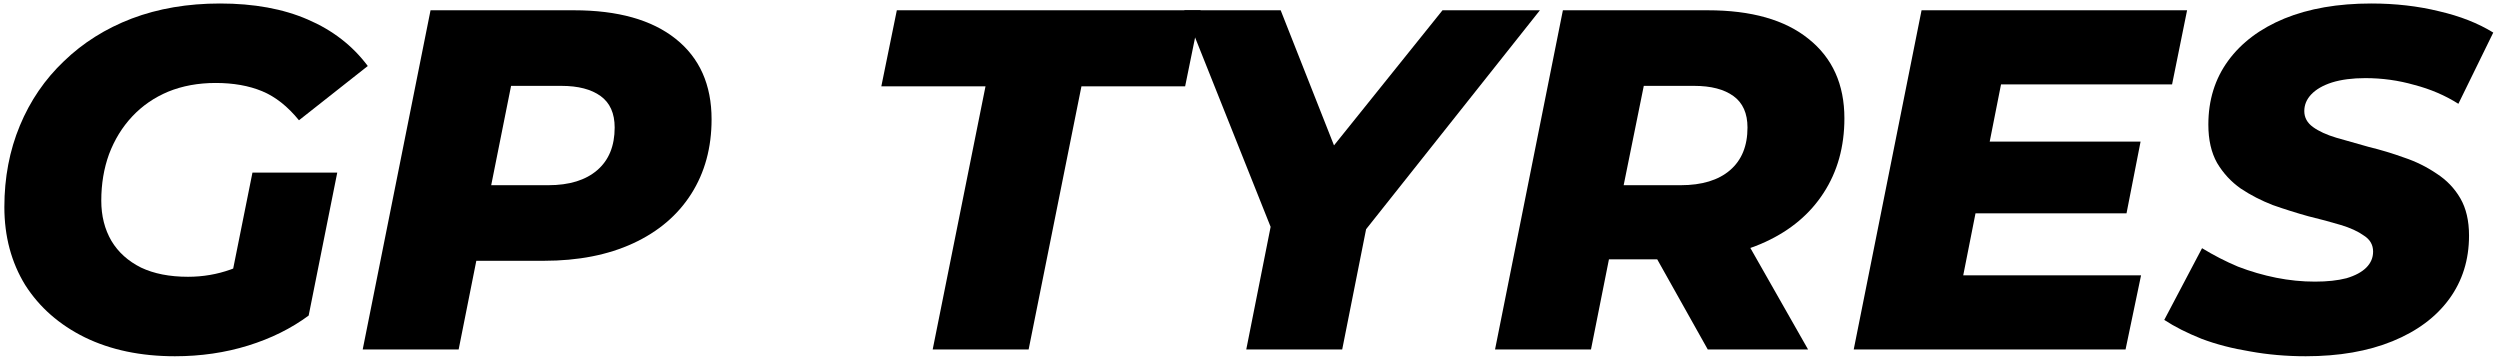
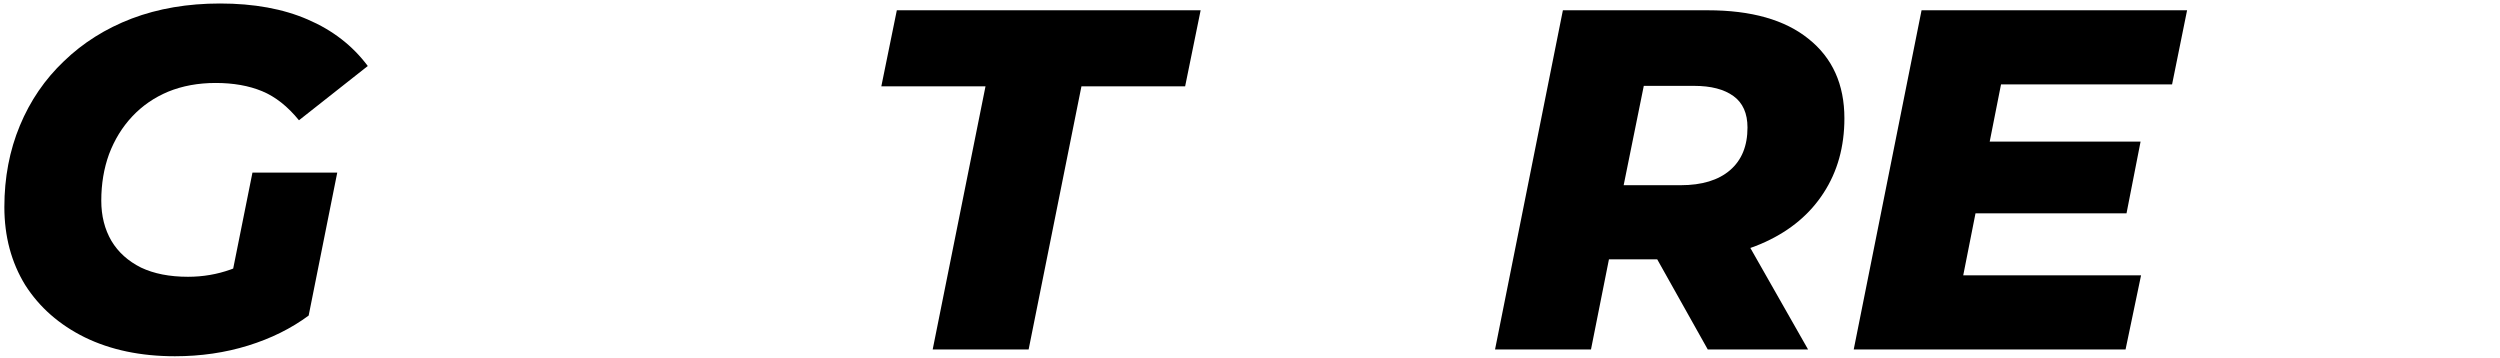
<svg xmlns="http://www.w3.org/2000/svg" width="279" height="40" viewBox="0 0 279 40" fill="none">
  <path d="M19.522 39.757C15.701 39.757 12.348 39.054 9.464 37.648C6.616 36.242 4.399 34.295 2.813 31.808C1.263 29.285 0.487 26.382 0.487 23.102C0.487 19.821 1.064 16.793 2.218 14.017C3.371 11.241 5.012 8.844 7.139 6.825C9.266 4.77 11.789 3.184 14.709 2.067C17.665 0.949 20.946 0.39 24.551 0.39C28.336 0.39 31.599 0.985 34.339 2.175C37.114 3.364 39.35 5.095 41.044 7.366L33.365 13.422C32.103 11.872 30.734 10.791 29.256 10.178C27.777 9.565 26.047 9.259 24.064 9.259C22.118 9.259 20.351 9.583 18.765 10.232C17.215 10.881 15.881 11.8 14.763 12.99C13.646 14.179 12.78 15.585 12.168 17.208C11.591 18.794 11.303 20.524 11.303 22.399C11.303 24.093 11.681 25.589 12.438 26.887C13.195 28.149 14.295 29.14 15.737 29.861C17.179 30.546 18.927 30.889 20.982 30.889C22.64 30.889 24.227 30.618 25.741 30.078C27.291 29.537 28.841 28.636 30.391 27.374L34.447 35.215C32.5 36.657 30.247 37.774 27.687 38.567C25.128 39.361 22.406 39.757 19.522 39.757ZM25.308 33.538L28.174 19.262H37.637L34.447 35.215L25.308 33.538Z" fill="black" />
-   <path d="M40.478 39L48.048 1.147H64.055C68.957 1.147 72.743 2.211 75.41 4.338C78.078 6.465 79.412 9.457 79.412 13.314C79.412 16.487 78.655 19.262 77.141 21.642C75.627 24.021 73.464 25.86 70.652 27.157C67.84 28.455 64.523 29.104 60.702 29.104H48.427L54.105 24.346L51.185 39H40.478ZM53.834 25.589L50.103 20.669H61.189C63.532 20.669 65.353 20.11 66.65 18.992C67.948 17.875 68.597 16.288 68.597 14.233C68.597 12.647 68.074 11.476 67.029 10.719C65.983 9.962 64.523 9.583 62.649 9.583H52.374L58.052 4.5L53.834 25.589Z" fill="black" />
  <path d="M104.088 39L109.982 9.637H98.356L100.086 1.147H133.991L132.261 9.637H120.689L114.795 39H104.088Z" fill="black" />
-   <path d="M139.083 39L142.274 22.94L143.463 29.483L132.162 1.147H142.923L151.034 21.696L144.437 21.75L160.984 1.147H171.853L149.358 29.483L152.981 22.94L149.79 39H139.083Z" fill="black" />
  <path d="M166.847 39L174.418 1.147H190.586C195.453 1.147 199.202 2.211 201.834 4.338C204.502 6.465 205.835 9.421 205.835 13.206C205.835 16.378 205.06 19.154 203.51 21.534C201.996 23.877 199.833 25.698 197.021 26.995C194.209 28.293 190.893 28.942 187.071 28.942H174.796L180.474 24.346L177.554 39H166.847ZM190.586 39L182.853 25.211H193.939L201.78 39H190.586ZM180.204 25.589L176.473 20.669H187.558C189.937 20.669 191.776 20.11 193.074 18.992C194.372 17.875 195.02 16.288 195.02 14.233C195.02 12.647 194.498 11.476 193.452 10.719C192.407 9.962 190.947 9.583 189.072 9.583H178.744L184.476 4.5L180.204 25.589Z" fill="black" />
  <path d="M221.314 15.802H238.888L237.32 23.805H219.746L221.314 15.802ZM219.097 30.727H238.942L237.212 39H206.876L214.446 1.147H244.079L242.403 9.421H223.314L219.097 30.727Z" fill="black" />
-   <path d="M257.321 39.757C255.158 39.757 253.085 39.577 251.102 39.216C249.12 38.892 247.317 38.423 245.695 37.81C244.073 37.161 242.685 36.459 241.531 35.701L245.749 27.698C247.047 28.491 248.381 29.176 249.751 29.753C251.157 30.294 252.581 30.709 254.023 30.997C255.465 31.285 256.907 31.43 258.349 31.43C259.718 31.43 260.89 31.303 261.863 31.051C262.837 30.762 263.576 30.366 264.081 29.861C264.585 29.357 264.838 28.762 264.838 28.077C264.838 27.32 264.495 26.725 263.81 26.292C263.161 25.824 262.296 25.427 261.215 25.103C260.133 24.778 258.925 24.454 257.591 24.129C256.294 23.769 254.978 23.354 253.644 22.886C252.346 22.381 251.157 21.768 250.075 21.047C248.994 20.29 248.11 19.335 247.425 18.181C246.776 17.027 246.452 15.603 246.452 13.909C246.452 11.169 247.191 8.79 248.669 6.771C250.147 4.752 252.238 3.184 254.942 2.067C257.682 0.949 260.908 0.39 264.621 0.39C267.325 0.39 269.849 0.679 272.192 1.255C274.535 1.796 276.554 2.589 278.248 3.635L274.355 11.584C272.877 10.646 271.236 9.944 269.434 9.475C267.668 8.97 265.847 8.718 263.972 8.718C262.53 8.718 261.287 8.88 260.241 9.205C259.232 9.529 258.457 9.98 257.916 10.556C257.411 11.097 257.159 11.71 257.159 12.395C257.159 13.116 257.483 13.711 258.132 14.179C258.781 14.648 259.646 15.045 260.728 15.369C261.845 15.694 263.053 16.036 264.351 16.396C265.685 16.721 267.001 17.117 268.298 17.586C269.596 18.019 270.804 18.614 271.921 19.371C273.039 20.092 273.922 21.011 274.571 22.128C275.22 23.246 275.544 24.634 275.544 26.292C275.544 28.996 274.805 31.357 273.327 33.376C271.849 35.395 269.74 36.963 267.001 38.081C264.261 39.198 261.034 39.757 257.321 39.757Z" fill="black" />
</svg>